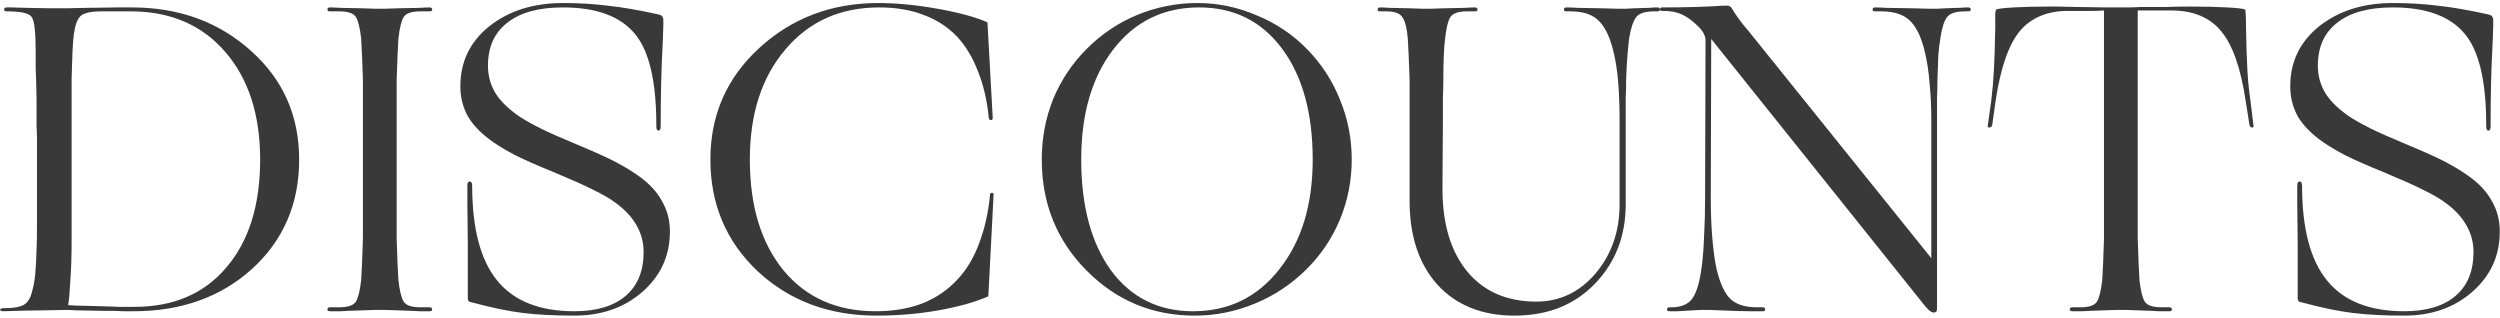
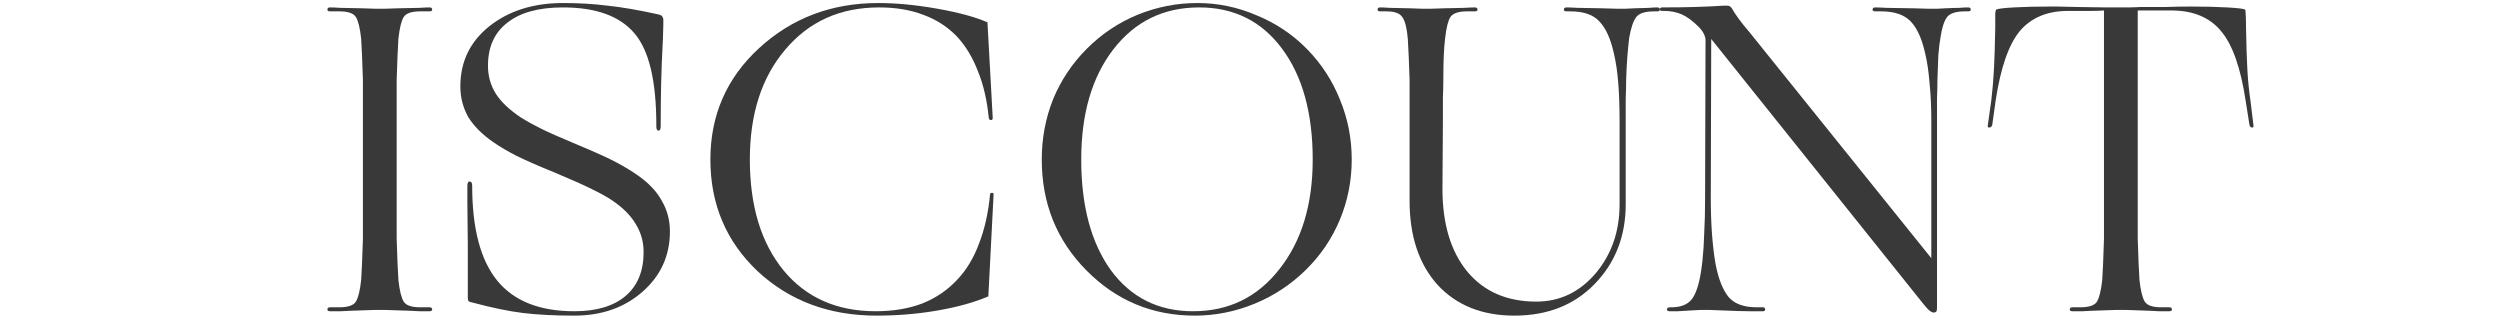
<svg xmlns="http://www.w3.org/2000/svg" width="747" height="95" viewBox="0 0 747 95" fill="none">
-   <path d="M19.567 92.606C18.257 92.606 16.073 92.65 13.017 92.737C9.96 92.737 5.987 92.825 1.096 92.999C0.397 92.999 0.048 92.868 0.048 92.606C0.048 92.257 0.397 92.082 1.096 92.082C4.24 92.082 6.336 91.689 7.384 90.903C8.519 90.117 9.305 88.633 9.742 86.449C10.091 85.227 10.353 83.698 10.528 81.864C10.703 80.03 10.834 77.629 10.921 74.659C11.008 73.611 11.052 70.336 11.052 64.834C11.052 59.332 11.052 51.56 11.052 41.516C11.052 40.468 11.008 39.158 10.921 37.586C10.921 36.014 10.921 33.307 10.921 29.464C10.834 25.185 10.746 22.085 10.659 20.163C10.659 18.242 10.659 16.626 10.659 15.316C10.659 9.552 10.266 6.146 9.48 5.098C8.781 3.963 6.292 3.395 2.013 3.395C1.489 3.395 1.227 3.221 1.227 2.871C1.227 2.435 1.489 2.216 2.013 2.216C2.188 2.216 2.624 2.216 3.323 2.216C4.109 2.216 5.681 2.26 8.039 2.347C11.532 2.435 13.934 2.478 15.244 2.478C16.641 2.478 17.558 2.478 17.995 2.478C18.257 2.478 18.868 2.478 19.829 2.478C20.877 2.478 22.842 2.435 25.724 2.347C30.265 2.26 33.453 2.216 35.287 2.216C37.208 2.216 38.562 2.216 39.348 2.216C53.496 2.216 65.373 6.539 74.98 15.185C84.587 23.744 89.39 34.573 89.39 47.673C89.39 60.861 84.718 71.734 75.373 80.292C66.028 88.764 54.194 92.999 39.872 92.999C39.261 92.999 38.3 92.999 36.99 92.999C35.767 92.912 33.584 92.868 30.44 92.868C26.947 92.781 24.457 92.737 22.973 92.737C21.488 92.65 20.353 92.606 19.567 92.606ZM40.134 91.689C51.837 91.689 61.007 87.759 67.644 79.899C74.368 72.039 77.731 61.297 77.731 47.673C77.731 34.224 74.237 23.482 67.251 15.447C60.264 7.413 50.876 3.395 39.086 3.395H30.44C27.121 3.395 24.982 3.876 24.021 4.836C23.06 5.797 22.405 7.631 22.056 10.338C21.881 11.736 21.75 13.439 21.663 15.447C21.576 17.456 21.488 20.076 21.401 23.307C21.401 24.705 21.401 26.32 21.401 28.154C21.401 29.901 21.401 32.565 21.401 36.145V71.908C21.401 76.362 21.27 80.38 21.008 83.96C20.833 87.454 20.615 89.855 20.353 91.165C20.79 91.165 21.445 91.209 22.318 91.296C23.279 91.296 24.982 91.34 27.427 91.427C31.182 91.515 33.933 91.602 35.68 91.689C37.426 91.689 38.911 91.689 40.134 91.689Z" fill="#393939" />
  <path d="M108.437 59.07V36.145C108.437 33.438 108.437 31.124 108.437 29.202C108.437 27.194 108.437 25.403 108.437 23.831C108.35 20.949 108.262 18.548 108.175 16.626C108.088 14.618 108 12.915 107.913 11.517C107.564 8.373 107.04 6.234 106.341 5.098C105.642 3.963 103.983 3.395 101.363 3.395H98.612C98.088 3.395 97.826 3.221 97.826 2.871C97.826 2.435 98.088 2.216 98.612 2.216C99.398 2.216 100.446 2.26 101.756 2.347C103.066 2.347 105.249 2.391 108.306 2.478C110.227 2.566 111.494 2.609 112.105 2.609C112.804 2.609 113.284 2.609 113.546 2.609C113.808 2.609 114.288 2.609 114.987 2.609C115.686 2.609 116.996 2.566 118.917 2.478C121.886 2.391 124.026 2.347 125.336 2.347C126.646 2.26 127.65 2.216 128.349 2.216C128.873 2.216 129.135 2.435 129.135 2.871C129.135 3.221 128.873 3.395 128.349 3.395H125.598C122.978 3.395 121.319 3.963 120.62 5.098C119.921 6.234 119.397 8.373 119.048 11.517C118.961 12.915 118.873 14.618 118.786 16.626C118.699 18.548 118.611 20.949 118.524 23.831C118.524 25.403 118.524 27.194 118.524 29.202C118.524 31.124 118.524 33.438 118.524 36.145V59.07C118.524 61.778 118.524 64.136 118.524 66.144C118.524 68.066 118.524 69.812 118.524 71.384C118.611 74.266 118.699 76.712 118.786 78.72C118.873 80.642 118.961 82.301 119.048 83.698C119.397 86.842 119.921 88.982 120.62 90.117C121.319 91.253 122.978 91.82 125.598 91.82H128.349C128.873 91.82 129.135 92.039 129.135 92.475C129.135 92.825 128.873 92.999 128.349 92.999C127.65 92.999 126.646 92.999 125.336 92.999C124.026 92.912 121.886 92.825 118.917 92.737C116.996 92.65 115.686 92.606 114.987 92.606C114.288 92.606 113.808 92.606 113.546 92.606C113.284 92.606 112.804 92.606 112.105 92.606C111.494 92.606 110.227 92.65 108.306 92.737C105.249 92.825 103.066 92.912 101.756 92.999C100.446 92.999 99.398 92.999 98.612 92.999C98.088 92.999 97.826 92.825 97.826 92.475C97.826 92.039 98.088 91.82 98.612 91.82H101.363C103.983 91.82 105.642 91.253 106.341 90.117C107.04 88.982 107.564 86.842 107.913 83.698C108 82.301 108.088 80.642 108.175 78.72C108.262 76.712 108.35 74.266 108.437 71.384C108.437 69.812 108.437 68.066 108.437 66.144C108.437 64.136 108.437 61.778 108.437 59.07Z" fill="#393939" />
  <path d="M198.074 11.779C197.812 16.67 197.637 21.08 197.55 25.01C197.462 28.94 197.419 33.045 197.419 37.324V37.717C197.419 38.591 197.2 39.027 196.764 39.027C196.327 39.027 196.109 38.591 196.109 37.717V37.324C196.109 24.137 193.925 15.011 189.559 9.945C185.192 4.793 178.074 2.216 168.206 2.216C160.957 2.216 155.411 3.745 151.569 6.801C147.726 9.771 145.805 14.05 145.805 19.639C145.805 22.696 146.591 25.491 148.163 28.023C149.735 30.469 152.224 32.827 155.63 35.097C157.289 36.145 159.254 37.237 161.525 38.372C163.795 39.508 167.551 41.167 172.791 43.35C178.031 45.534 181.873 47.28 184.319 48.59C186.764 49.9 188.904 51.21 190.738 52.52C193.969 54.791 196.327 57.324 197.812 60.118C199.384 62.826 200.17 65.839 200.17 69.157C200.17 76.406 197.419 82.432 191.917 87.235C186.502 91.951 179.734 94.309 171.612 94.309C165.76 94.309 160.651 94.047 156.285 93.523C152.005 92.999 146.94 91.951 141.089 90.379C140.565 90.292 140.215 90.161 140.041 89.986C139.866 89.812 139.779 89.506 139.779 89.069C139.779 88.021 139.779 86.449 139.779 84.353C139.779 82.17 139.779 78.327 139.779 72.825C139.691 67.061 139.648 63.044 139.648 60.773C139.648 58.415 139.648 56.669 139.648 55.533C139.648 54.66 139.866 54.223 140.303 54.223C140.827 54.223 141.089 54.66 141.089 55.533C141.089 68.284 143.578 77.716 148.556 83.829C153.534 89.943 161.219 92.999 171.612 92.999C178.249 92.999 183.358 91.471 186.939 88.414C190.519 85.358 192.31 80.991 192.31 75.314C192.31 72.258 191.524 69.463 189.952 66.93C188.467 64.398 186.109 62.04 182.878 59.856C181.306 58.808 179.428 57.76 177.245 56.712C175.061 55.577 171.262 53.874 165.848 51.603C160.695 49.507 156.809 47.804 154.189 46.494C151.656 45.184 149.429 43.874 147.508 42.564C144.102 40.206 141.569 37.674 139.91 34.966C138.338 32.172 137.552 29.115 137.552 25.796C137.552 18.46 140.434 12.478 146.198 7.849C152.049 3.221 159.385 0.906 168.206 0.906C173.009 0.906 177.463 1.168 181.568 1.692C185.76 2.129 190.825 3.002 196.764 4.312C197.375 4.487 197.724 4.662 197.812 4.836C197.986 5.011 198.117 5.317 198.205 5.753C198.205 6.103 198.205 6.627 198.205 7.325C198.205 8.024 198.161 9.509 198.074 11.779Z" fill="#393939" />
  <path d="M261.912 94.309C247.764 94.309 235.93 89.899 226.411 81.078C216.979 72.17 212.263 61.035 212.263 47.673C212.263 34.399 217.11 23.307 226.804 14.399C236.585 5.404 248.462 0.906 262.436 0.906C267.85 0.906 273.745 1.474 280.121 2.609C286.496 3.745 291.474 5.098 295.055 6.67L296.627 35.228C296.627 35.665 296.452 35.883 296.103 35.883C295.753 35.883 295.535 35.665 295.448 35.228C294.924 29.901 293.832 25.229 292.173 21.211C290.601 17.107 288.505 13.657 285.885 10.862C283.09 7.98 279.771 5.841 275.929 4.443C272.086 2.959 267.676 2.216 262.698 2.216C251.082 2.216 241.738 6.408 234.664 14.792C227.59 23.089 224.053 34.049 224.053 47.673C224.053 61.559 227.415 72.607 234.14 80.816C240.864 88.938 250.034 92.999 261.65 92.999C266.89 92.999 271.562 92.213 275.667 90.641C279.771 88.982 283.265 86.58 286.147 83.436C288.854 80.554 290.994 76.974 292.566 72.694C294.225 68.415 295.317 63.524 295.841 58.022C295.841 57.76 296.015 57.629 296.365 57.629C296.714 57.629 296.889 57.76 296.889 58.022L295.317 88.545C291.299 90.292 286.321 91.689 280.383 92.737C274.444 93.785 268.287 94.309 261.912 94.309Z" fill="#393939" />
  <path d="M390.142 80.685C385.688 85.052 380.579 88.414 374.815 90.772C369.051 93.13 363.113 94.309 356.999 94.309C344.336 94.309 333.55 89.812 324.642 80.816C315.734 71.821 311.28 60.773 311.28 47.673C311.28 41.298 312.416 35.272 314.686 29.595C317.044 23.919 320.407 18.897 324.773 14.53C329.14 10.164 334.162 6.801 339.838 4.443C345.602 2.085 351.585 0.906 357.785 0.906C363.899 0.906 369.794 2.129 375.47 4.574C381.234 6.932 386.256 10.295 390.535 14.661C394.815 19.028 398.09 24.05 400.36 29.726C402.718 35.403 403.897 41.385 403.897 47.673C403.897 53.961 402.718 59.944 400.36 65.62C398.002 71.297 394.596 76.319 390.142 80.685ZM323.07 47.673C323.07 61.559 326.04 72.607 331.978 80.816C338.004 88.938 346.17 92.999 356.475 92.999C367.13 92.999 375.732 88.807 382.282 80.423C388.92 72.039 392.238 61.123 392.238 47.673C392.238 33.787 389.182 22.74 383.068 14.53C376.955 6.321 368.702 2.216 358.309 2.216C347.655 2.216 339.096 6.408 332.633 14.792C326.258 23.089 323.07 34.049 323.07 47.673Z" fill="#393939" />
  <path d="M452.491 94.309C442.884 94.309 435.243 91.253 429.566 85.139C423.977 78.939 421.182 70.555 421.182 59.987V36.145C421.182 33.438 421.182 31.124 421.182 29.202C421.182 27.194 421.182 25.403 421.182 23.831C421.095 21.037 421.007 18.679 420.92 16.757C420.833 14.749 420.745 13.046 420.658 11.648C420.396 8.504 419.872 6.365 419.086 5.229C418.387 4.007 416.772 3.395 414.239 3.395H412.405C411.881 3.395 411.619 3.221 411.619 2.871C411.619 2.435 411.881 2.216 412.405 2.216C413.104 2.216 414.064 2.26 415.287 2.347C416.597 2.347 418.606 2.391 421.313 2.478C423.06 2.566 424.239 2.609 424.85 2.609C425.549 2.609 426.029 2.609 426.291 2.609C426.553 2.609 426.99 2.609 427.601 2.609C428.3 2.609 429.566 2.566 431.4 2.478C434.282 2.391 436.334 2.347 437.557 2.347C438.867 2.26 439.915 2.216 440.701 2.216C441.225 2.216 441.487 2.435 441.487 2.871C441.487 3.221 441.225 3.395 440.701 3.395H438.343C435.81 3.395 434.151 3.963 433.365 5.098C432.666 6.234 432.142 8.373 431.793 11.517C431.618 12.915 431.487 14.618 431.4 16.626C431.313 18.548 431.269 20.949 431.269 23.831C431.269 25.403 431.225 27.194 431.138 29.202C431.138 31.124 431.138 33.438 431.138 36.145L431.007 56.45C431.007 66.93 433.496 75.183 438.474 81.209C443.452 87.148 450.308 90.117 459.041 90.117C466.028 90.117 471.923 87.323 476.726 81.733C481.529 76.057 483.931 69.157 483.931 61.035V36.145C483.931 31.953 483.8 28.198 483.538 24.879C483.276 21.473 482.839 18.504 482.228 15.971C481.267 11.605 479.826 8.417 477.905 6.408C476.071 4.4 473.189 3.395 469.259 3.395H468.08C467.556 3.395 467.294 3.221 467.294 2.871C467.294 2.435 467.556 2.216 468.08 2.216C468.866 2.216 470.001 2.26 471.486 2.347C472.971 2.347 475.372 2.391 478.691 2.478C480.874 2.566 482.359 2.609 483.145 2.609C483.931 2.609 484.455 2.609 484.717 2.609C484.979 2.609 485.329 2.609 485.765 2.609C486.289 2.609 487.162 2.566 488.385 2.478C490.306 2.391 491.747 2.347 492.708 2.347C493.669 2.26 494.498 2.216 495.197 2.216C495.721 2.216 495.983 2.435 495.983 2.871C495.983 3.221 495.721 3.395 495.197 3.395H494.28C491.573 3.395 489.782 3.963 488.909 5.098C488.036 6.234 487.337 8.286 486.813 11.255C486.638 12.653 486.464 14.399 486.289 16.495C486.114 18.504 485.983 20.906 485.896 23.7C485.896 25.447 485.852 27.368 485.765 29.464C485.765 31.473 485.765 33.7 485.765 36.145V61.035C485.765 70.555 482.665 78.502 476.464 84.877C470.351 91.165 462.36 94.309 452.491 94.309Z" fill="#393939" />
  <path d="M577.732 93.392C577.383 93.392 576.903 93.13 576.291 92.606C575.68 91.995 575.069 91.296 574.457 90.51L511.315 11.648L511.184 59.07C511.184 63.262 511.315 67.018 511.577 70.336C511.839 73.655 512.189 76.537 512.625 78.982C513.499 83.436 514.809 86.711 516.555 88.807C518.302 90.816 521.097 91.82 524.939 91.82H526.773C527.21 91.82 527.428 92.039 527.428 92.475C527.428 92.825 527.21 92.999 526.773 92.999C525.9 92.999 524.546 92.999 522.712 92.999C520.966 92.999 518.084 92.912 514.066 92.737C512.407 92.65 511.272 92.606 510.66 92.606C510.136 92.606 509.743 92.606 509.481 92.606C509.219 92.606 508.826 92.606 508.302 92.606C507.778 92.606 506.905 92.65 505.682 92.737C503.848 92.825 502.407 92.912 501.359 92.999C500.399 92.999 499.569 92.999 498.87 92.999C498.346 92.999 498.084 92.825 498.084 92.475C498.084 92.039 498.39 91.82 499.001 91.82H499.787C502.844 91.733 504.94 90.641 506.075 88.545C507.298 86.449 508.171 82.869 508.695 77.803C508.957 75.445 509.132 72.738 509.219 69.681C509.394 66.537 509.481 63 509.481 59.07L509.612 12.041C509.612 11.43 509.438 10.775 509.088 10.076C508.739 9.378 508.215 8.679 507.516 7.98C505.77 6.234 504.11 5.011 502.538 4.312C500.966 3.614 499.176 3.264 497.167 3.264H496.643C496.207 3.264 495.988 3.09 495.988 2.74C495.988 2.391 496.207 2.216 496.643 2.216C500.224 2.216 503.499 2.173 506.468 2.085C509.525 1.998 512.363 1.867 514.983 1.692C515.42 1.692 515.682 1.692 515.769 1.692C515.944 1.692 516.075 1.692 516.162 1.692C516.512 1.692 516.774 1.78 516.948 1.954C517.123 2.042 517.298 2.216 517.472 2.478C517.909 3.264 518.564 4.269 519.437 5.491C520.311 6.714 521.359 8.024 522.581 9.421L577.077 77.148V36.145C577.077 31.953 576.903 28.198 576.553 24.879C576.291 21.473 575.855 18.504 575.243 15.971C574.283 11.605 572.842 8.417 570.92 6.408C568.999 4.4 566.073 3.395 562.143 3.395H560.309C559.785 3.395 559.523 3.221 559.523 2.871C559.523 2.435 559.785 2.216 560.309 2.216C561.095 2.216 562.231 2.26 563.715 2.347C565.287 2.347 567.907 2.391 571.575 2.478C573.846 2.566 575.374 2.609 576.16 2.609C577.034 2.609 577.601 2.609 577.863 2.609C578.125 2.609 578.475 2.609 578.911 2.609C579.348 2.609 580.134 2.566 581.269 2.478C583.103 2.391 584.501 2.347 585.461 2.347C586.422 2.26 587.295 2.216 588.081 2.216C588.605 2.216 588.867 2.435 588.867 2.871C588.867 3.221 588.605 3.395 588.081 3.395H587.164C584.457 3.395 582.667 3.963 581.793 5.098C580.92 6.234 580.265 8.242 579.828 11.124C579.566 12.609 579.348 14.399 579.173 16.495C579.086 18.504 578.999 20.906 578.911 23.7C578.911 25.447 578.868 27.368 578.78 29.464C578.78 31.473 578.78 33.7 578.78 36.145V92.082C578.78 92.606 578.693 92.956 578.518 93.13C578.344 93.305 578.082 93.392 577.732 93.392Z" fill="#393939" />
  <path d="M628.537 92.737C625.655 92.825 623.559 92.912 622.249 92.999C620.939 92.999 619.934 92.999 619.236 92.999C618.712 92.999 618.45 92.825 618.45 92.475C618.45 92.039 618.712 91.82 619.236 91.82H621.594C624.214 91.82 625.873 91.253 626.572 90.117C627.27 88.982 627.794 86.842 628.144 83.698C628.231 82.301 628.318 80.642 628.406 78.72C628.493 76.712 628.58 74.266 628.668 71.384C628.668 69.812 628.668 68.066 628.668 66.144C628.668 64.136 628.668 61.778 628.668 59.07V3.133C627.445 3.221 626.048 3.264 624.476 3.264C622.904 3.264 620.72 3.264 617.926 3.264C611.725 3.264 606.922 5.273 603.516 9.29C600.197 13.308 597.795 20.207 596.311 29.988L595.263 37.455C595.088 37.892 594.782 38.11 594.346 38.11C593.996 38.11 593.865 37.892 593.953 37.455L595.001 29.988C595.35 27.106 595.612 24.05 595.787 20.818C595.961 17.5 596.092 13.351 596.18 8.373C596.18 6.015 596.18 4.531 596.18 3.919C596.267 3.308 596.354 2.959 596.442 2.871C596.878 2.609 598.625 2.391 601.682 2.216C604.826 2.042 608.406 1.954 612.424 1.954C612.948 1.954 613.69 1.954 614.651 1.954C615.699 1.954 617.62 1.998 620.415 2.085C624.432 2.173 627.358 2.216 629.192 2.216C631.026 2.216 632.51 2.216 633.646 2.216C634.432 2.216 635.218 2.216 636.004 2.216C636.877 2.216 638.1 2.173 639.672 2.085C642.466 2.085 644.955 2.085 647.139 2.085C649.409 1.998 651.942 1.954 654.737 1.954C658.754 1.954 662.335 2.042 665.479 2.216C668.623 2.391 670.413 2.609 670.85 2.871C670.937 2.959 670.981 3.308 670.981 3.919C671.068 4.531 671.112 5.972 671.112 8.242C671.199 13.22 671.33 17.369 671.505 20.687C671.679 23.919 671.985 27.019 672.422 29.988L673.339 37.455C673.426 37.892 673.295 38.11 672.946 38.11C672.596 38.11 672.334 37.892 672.16 37.455L670.981 29.988C669.496 20.207 667.051 13.308 663.645 9.29C660.326 5.273 655.523 3.221 649.235 3.133H638.755V59.07C638.755 61.778 638.755 64.136 638.755 66.144C638.755 68.066 638.755 69.812 638.755 71.384C638.842 74.266 638.929 76.712 639.017 78.72C639.104 80.642 639.191 82.301 639.279 83.698C639.628 86.842 640.152 88.982 640.851 90.117C641.549 91.253 643.209 91.82 645.829 91.82H648.187C648.711 91.82 648.973 92.039 648.973 92.475C648.973 92.825 648.711 92.999 648.187 92.999C647.401 92.999 646.353 92.999 645.043 92.999C643.82 92.912 641.768 92.825 638.886 92.737C637.052 92.65 635.785 92.606 635.087 92.606C634.475 92.606 634.039 92.606 633.777 92.606C633.515 92.606 633.034 92.606 632.336 92.606C631.637 92.606 630.371 92.65 628.537 92.737Z" fill="#393939" />
-   <path d="M744.845 11.779C744.583 16.67 744.409 21.08 744.321 25.01C744.234 28.94 744.19 33.045 744.19 37.324V37.717C744.19 38.591 743.972 39.027 743.535 39.027C743.099 39.027 742.88 38.591 742.88 37.717V37.324C742.88 24.137 740.697 15.011 736.33 9.945C731.964 4.793 724.846 2.216 714.977 2.216C707.729 2.216 702.183 3.745 698.34 6.801C694.498 9.771 692.576 14.05 692.576 19.639C692.576 22.696 693.362 25.491 694.934 28.023C696.506 30.469 698.995 32.827 702.401 35.097C704.061 36.145 706.026 37.237 708.296 38.372C710.567 39.508 714.322 41.167 719.562 43.35C724.802 45.534 728.645 47.28 731.09 48.59C733.536 49.9 735.675 51.21 737.509 52.52C740.741 54.791 743.099 57.324 744.583 60.118C746.155 62.826 746.941 65.839 746.941 69.157C746.941 76.406 744.19 82.432 738.688 87.235C733.274 91.951 726.505 94.309 718.383 94.309C712.532 94.309 707.423 94.047 703.056 93.523C698.777 92.999 693.712 91.951 687.86 90.379C687.336 90.292 686.987 90.161 686.812 89.986C686.638 89.812 686.55 89.506 686.55 89.069C686.55 88.021 686.55 86.449 686.55 84.353C686.55 82.17 686.55 78.327 686.55 72.825C686.463 67.061 686.419 63.044 686.419 60.773C686.419 58.415 686.419 56.669 686.419 55.533C686.419 54.66 686.638 54.223 687.074 54.223C687.598 54.223 687.86 54.66 687.86 55.533C687.86 68.284 690.349 77.716 695.327 83.829C700.305 89.943 707.991 92.999 718.383 92.999C725.021 92.999 730.13 91.471 733.71 88.414C737.291 85.358 739.081 80.991 739.081 75.314C739.081 72.258 738.295 69.463 736.723 66.93C735.239 64.398 732.881 62.04 729.649 59.856C728.077 58.808 726.2 57.76 724.016 56.712C721.833 55.577 718.034 53.874 712.619 51.603C707.467 49.507 703.58 47.804 700.96 46.494C698.428 45.184 696.201 43.874 694.279 42.564C690.873 40.206 688.341 37.674 686.681 34.966C685.109 32.172 684.323 29.115 684.323 25.796C684.323 18.46 687.205 12.478 692.969 7.849C698.821 3.221 706.157 0.906 714.977 0.906C719.781 0.906 724.235 1.168 728.339 1.692C732.531 2.129 737.597 3.002 743.535 4.312C744.147 4.487 744.496 4.662 744.583 4.836C744.758 5.011 744.889 5.317 744.976 5.753C744.976 6.103 744.976 6.627 744.976 7.325C744.976 8.024 744.933 9.509 744.845 11.779Z" fill="#393939" />
</svg>